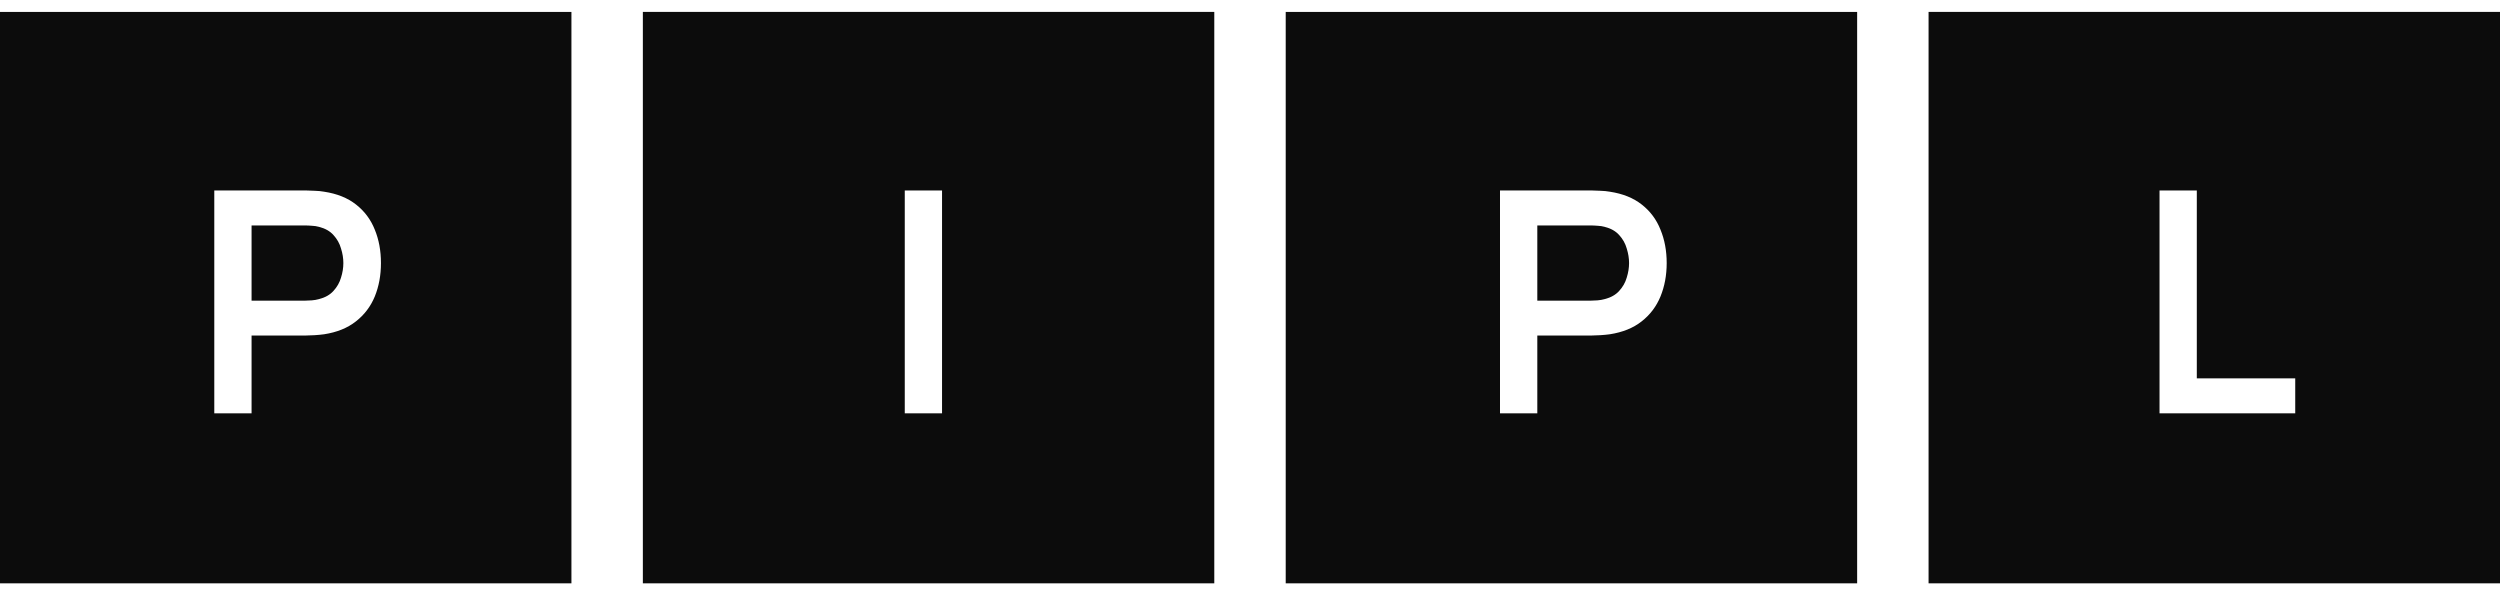
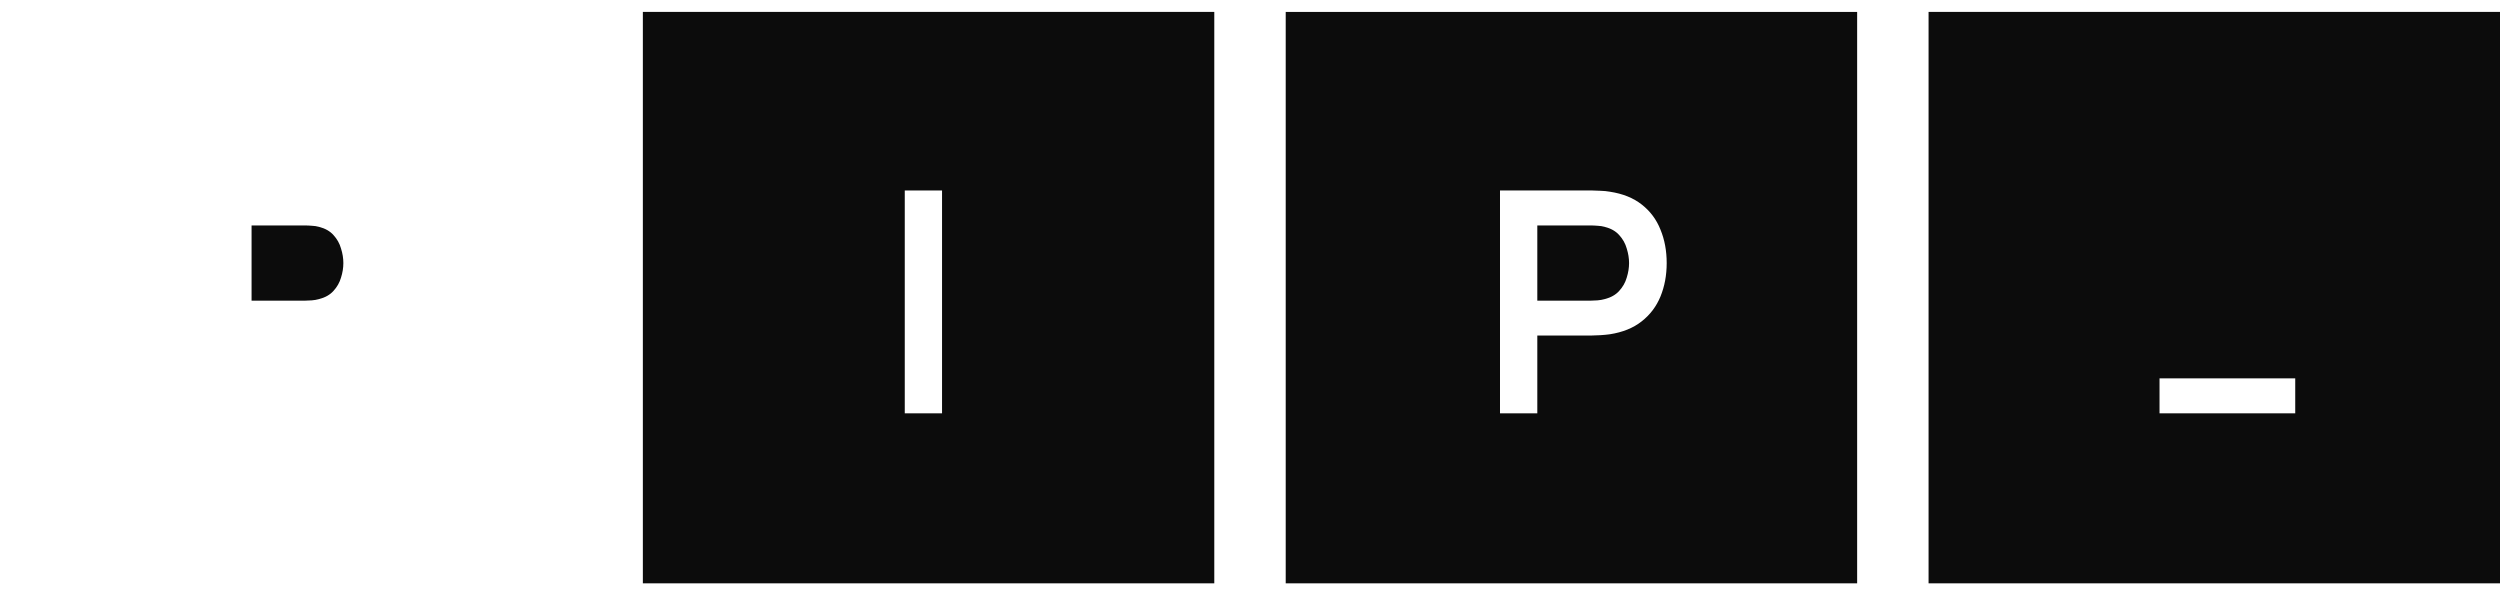
<svg xmlns="http://www.w3.org/2000/svg" width="105" height="25" viewBox="0 0 105 25" fill="none">
  <path d="M12.803 12.628H10.566V9.469H12.803C12.889 9.469 12.987 9.473 13.095 9.482C13.203 9.486 13.303 9.502 13.394 9.527C13.654 9.592 13.858 9.707 14.005 9.872C14.157 10.037 14.263 10.225 14.323 10.438C14.389 10.646 14.421 10.849 14.421 11.049C14.421 11.248 14.389 11.451 14.323 11.659C14.263 11.867 14.157 12.054 14.005 12.219C13.858 12.383 13.654 12.498 13.394 12.563C13.303 12.589 13.203 12.606 13.095 12.615C12.987 12.624 12.889 12.628 12.803 12.628Z" fill="#0C0C0C" />
-   <path fill-rule="evenodd" clip-rule="evenodd" d="M24 0.5H0V24.5H24V0.5ZM9 8V17.36H10.566V14.091H12.867C12.954 14.091 13.069 14.086 13.212 14.078C13.359 14.069 13.494 14.056 13.615 14.039C14.152 13.956 14.597 13.776 14.947 13.499C15.303 13.222 15.567 12.873 15.741 12.453C15.914 12.028 16 11.56 16 11.049C16 10.533 15.914 10.065 15.741 9.645C15.572 9.22 15.309 8.869 14.954 8.591C14.603 8.314 14.157 8.134 13.615 8.052C13.494 8.03 13.361 8.017 13.219 8.013C13.075 8.004 12.959 8 12.867 8H9Z" fill="#0C0C0C" />
  <path d="M66.802 12.628H64.567V9.469H66.802C66.889 9.469 66.987 9.473 67.095 9.482C67.203 9.486 67.303 9.502 67.394 9.527C67.654 9.592 67.858 9.707 68.005 9.872C68.157 10.037 68.263 10.225 68.323 10.438C68.388 10.646 68.421 10.849 68.421 11.049C68.421 11.248 68.388 11.451 68.323 11.659C68.263 11.867 68.157 12.054 68.005 12.219C67.858 12.383 67.654 12.498 67.394 12.563C67.303 12.589 67.203 12.606 67.095 12.615C66.987 12.624 66.889 12.628 66.802 12.628Z" fill="#0C0C0C" />
  <path fill-rule="evenodd" clip-rule="evenodd" d="M78 0.5H54V24.5H78V0.5ZM63 8V17.36H64.567V14.091H66.868C66.954 14.091 67.069 14.086 67.212 14.078C67.359 14.069 67.494 14.056 67.615 14.039C68.152 13.956 68.597 13.776 68.948 13.499C69.303 13.222 69.567 12.873 69.74 12.453C69.914 12.028 70.001 11.56 70.001 11.049C70.001 10.533 69.914 10.065 69.74 9.645C69.572 9.22 69.309 8.869 68.954 8.591C68.603 8.314 68.157 8.134 67.615 8.052C67.494 8.03 67.362 8.017 67.219 8.013C67.076 8.004 66.959 8 66.868 8H63Z" fill="#0C0C0C" />
  <path fill-rule="evenodd" clip-rule="evenodd" d="M51 0.5H27V24.5H51V0.5ZM38 8V17.36H39.566V8H38Z" fill="#0C0C0C" />
-   <path fill-rule="evenodd" clip-rule="evenodd" d="M105 0.5H81V24.5H105V0.5ZM90.7 8V17.36H96.4V15.891H92.266V8H90.7Z" fill="#0C0C0C" />
+   <path fill-rule="evenodd" clip-rule="evenodd" d="M105 0.5H81V24.5H105V0.5ZM90.7 8V17.36H96.4V15.891H92.266H90.7Z" fill="#0C0C0C" />
</svg>